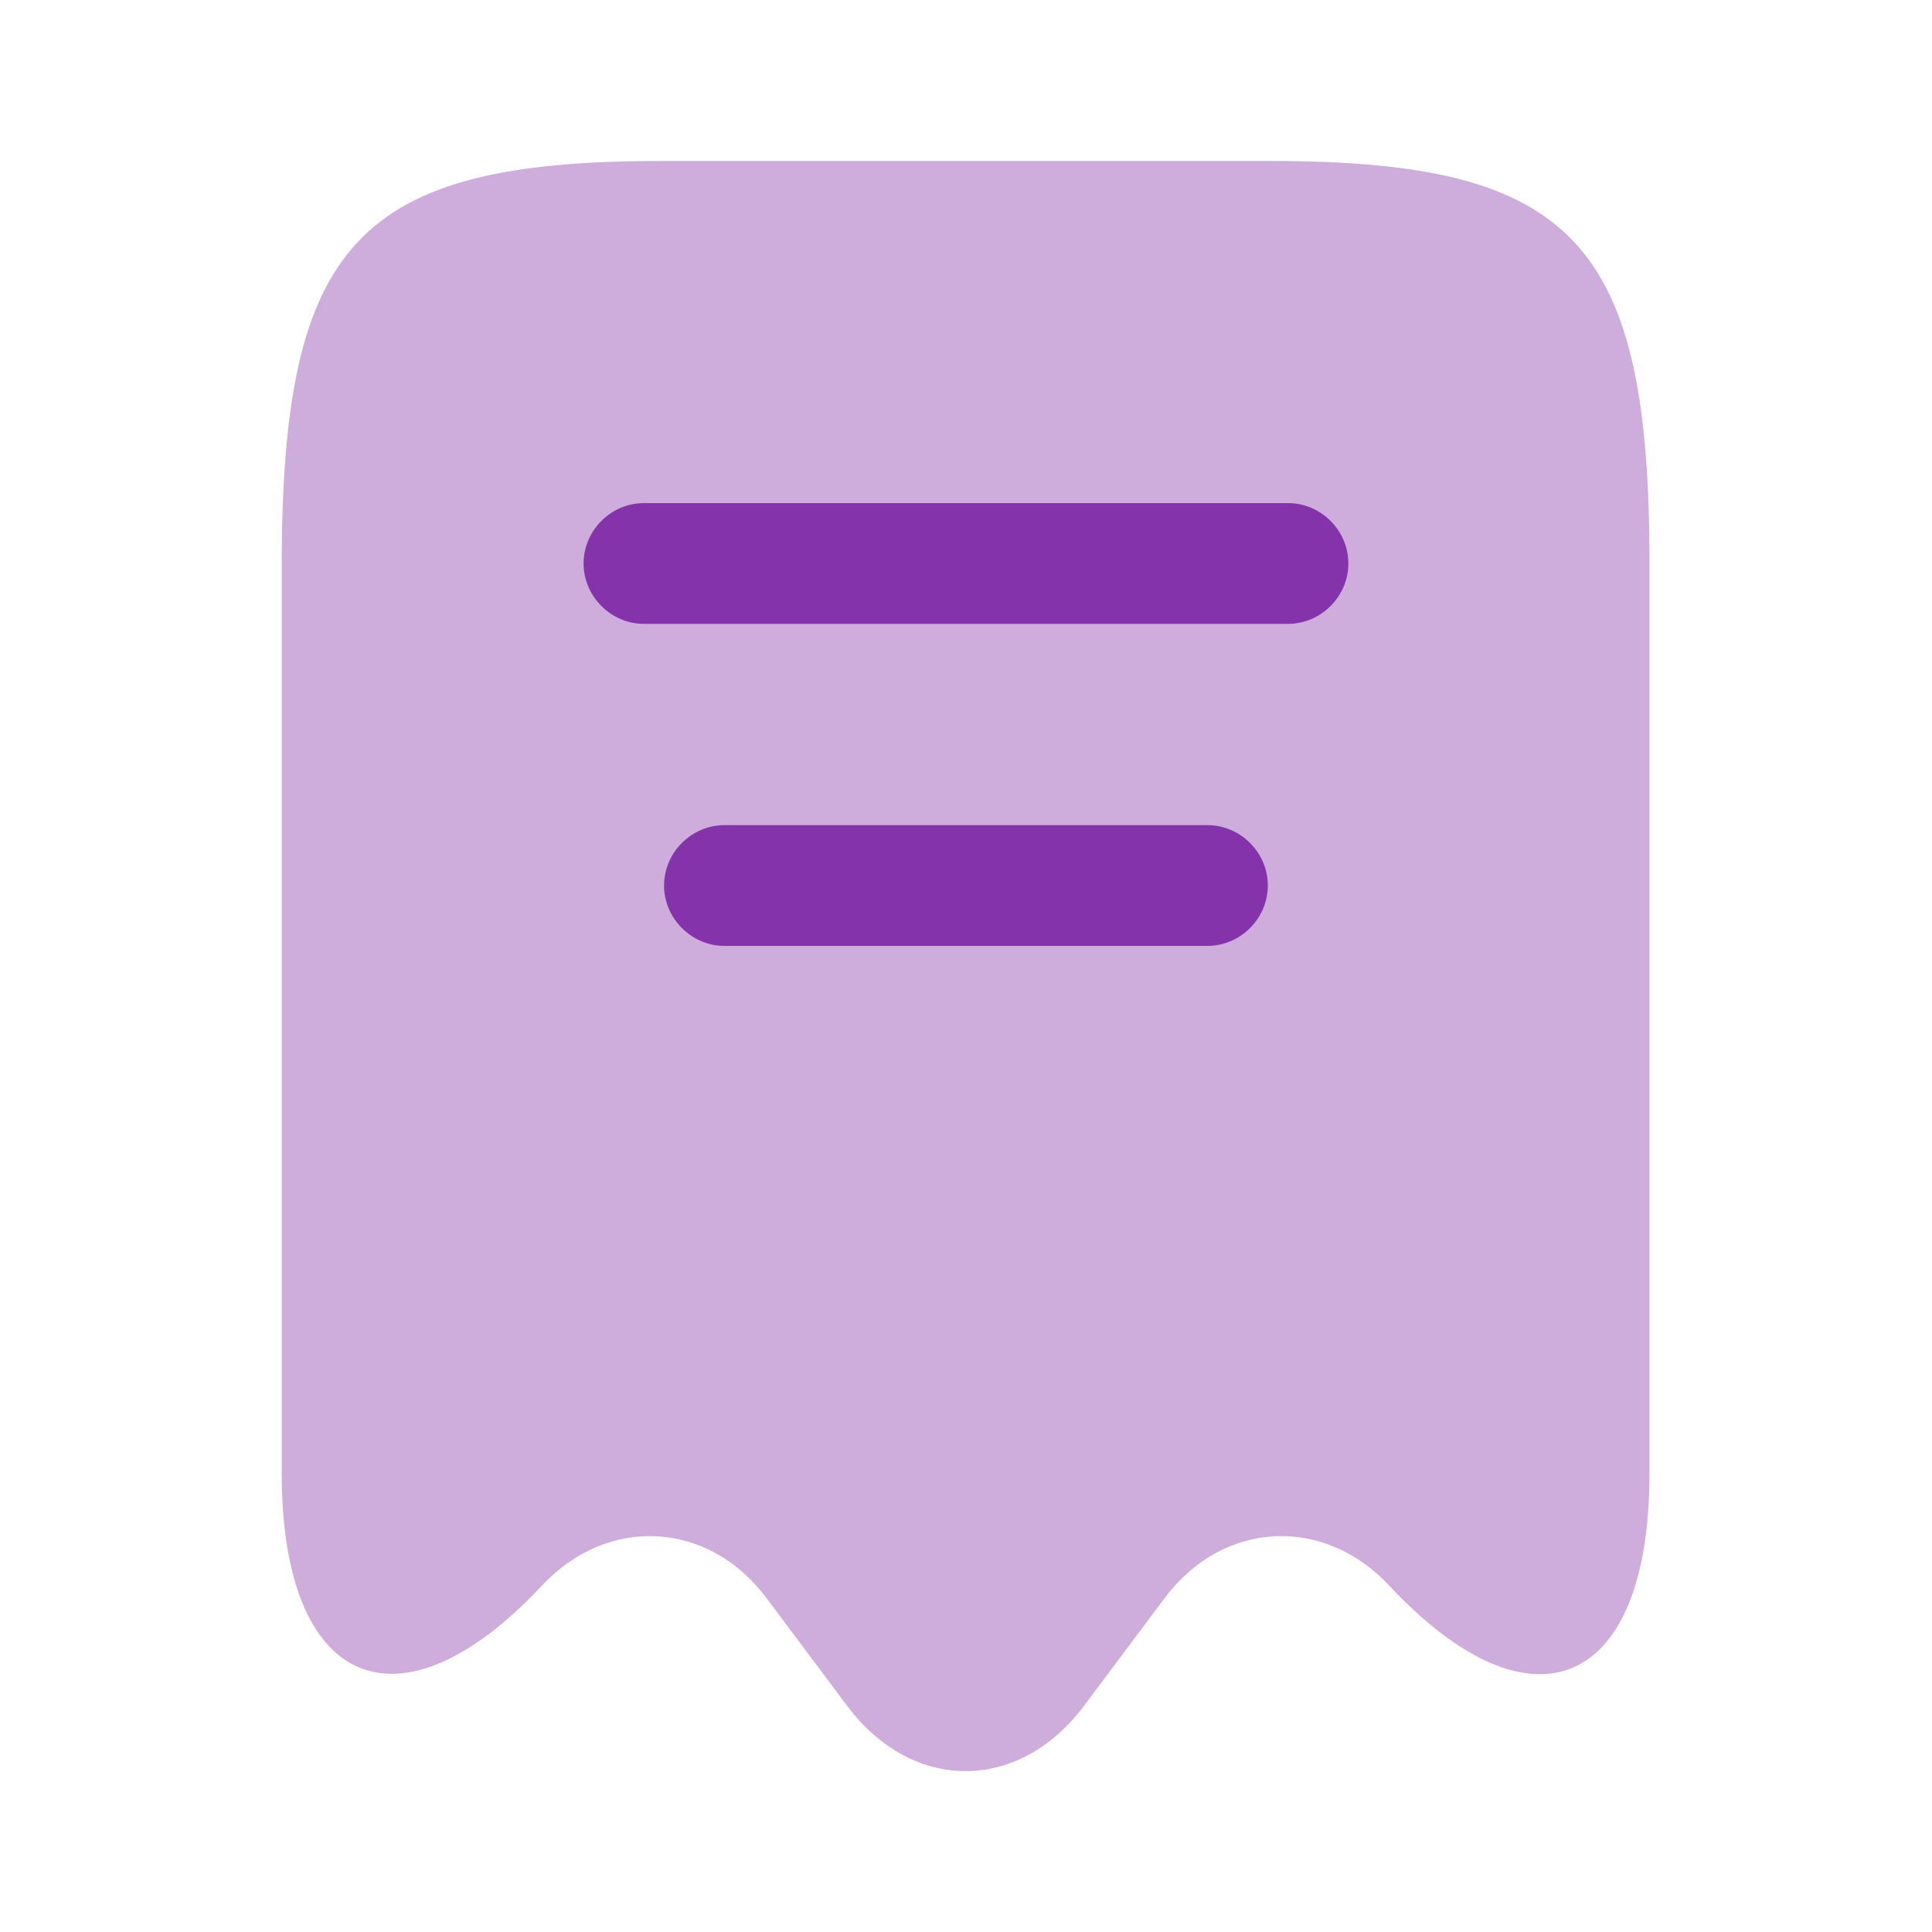
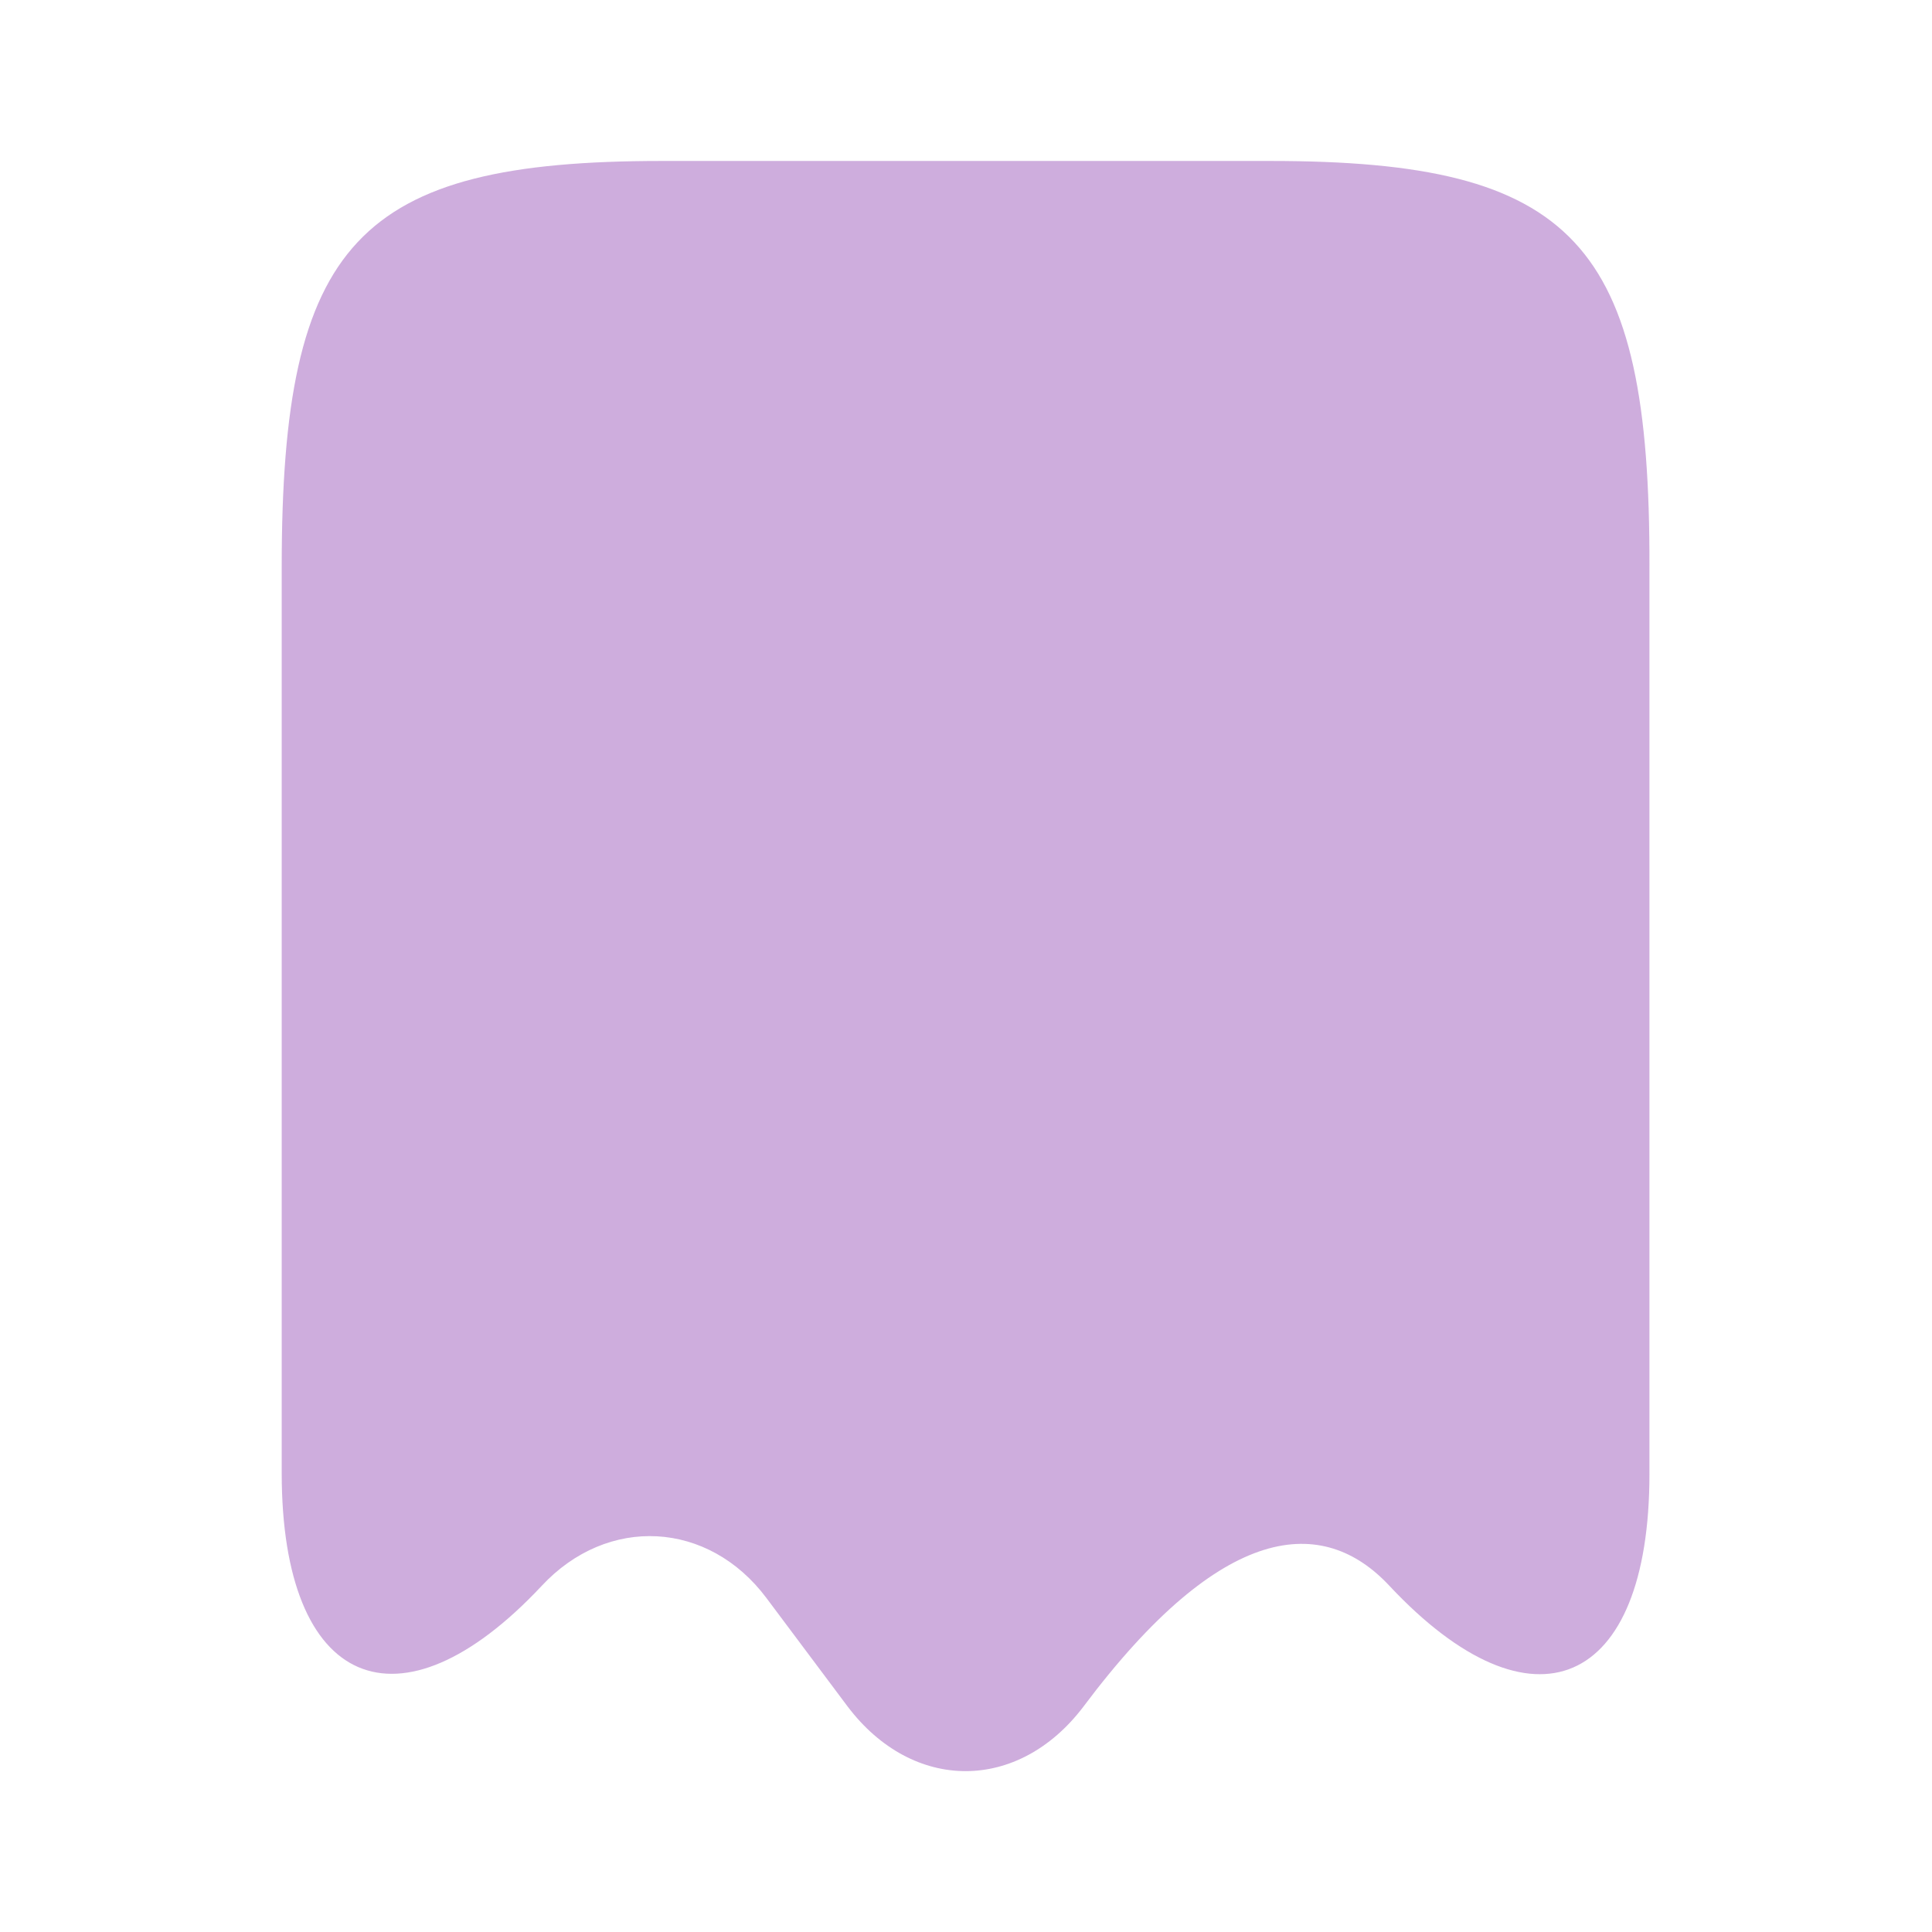
<svg xmlns="http://www.w3.org/2000/svg" width="32" height="32" viewBox="0 0 32 32" fill="none">
-   <path opacity="0.4" d="M8.973 26.266C10.066 25.093 11.733 25.186 12.693 26.466L14.04 28.266C15.12 29.692 16.866 29.692 17.946 28.266L19.293 26.466C20.253 25.186 21.92 25.093 23.013 26.266C25.386 28.799 27.32 27.959 27.32 24.413V9.386C27.333 4.013 26.08 2.666 21.04 2.666H10.96C5.92 2.666 4.666 4.013 4.666 9.386V24.399C4.666 27.959 6.613 28.786 8.973 26.266Z" fill="#8433AA" />
-   <path d="M21.333 10.333H10.666C10.12 10.333 9.666 9.879 9.666 9.333C9.666 8.786 10.12 8.333 10.666 8.333H21.333C21.88 8.333 22.333 8.786 22.333 9.333C22.333 9.879 21.88 10.333 21.333 10.333Z" fill="#8433AA" />
-   <path d="M19.999 15.667H11.999C11.453 15.667 10.999 15.213 10.999 14.667C10.999 14.12 11.453 13.667 11.999 13.667H19.999C20.546 13.667 20.999 14.12 20.999 14.667C20.999 15.213 20.546 15.667 19.999 15.667Z" fill="#8433AA" />
+   <path opacity="0.4" d="M8.973 26.266C10.066 25.093 11.733 25.186 12.693 26.466L14.04 28.266C15.12 29.692 16.866 29.692 17.946 28.266C20.253 25.186 21.92 25.093 23.013 26.266C25.386 28.799 27.32 27.959 27.32 24.413V9.386C27.333 4.013 26.08 2.666 21.04 2.666H10.96C5.92 2.666 4.666 4.013 4.666 9.386V24.399C4.666 27.959 6.613 28.786 8.973 26.266Z" fill="#8433AA" />
</svg>